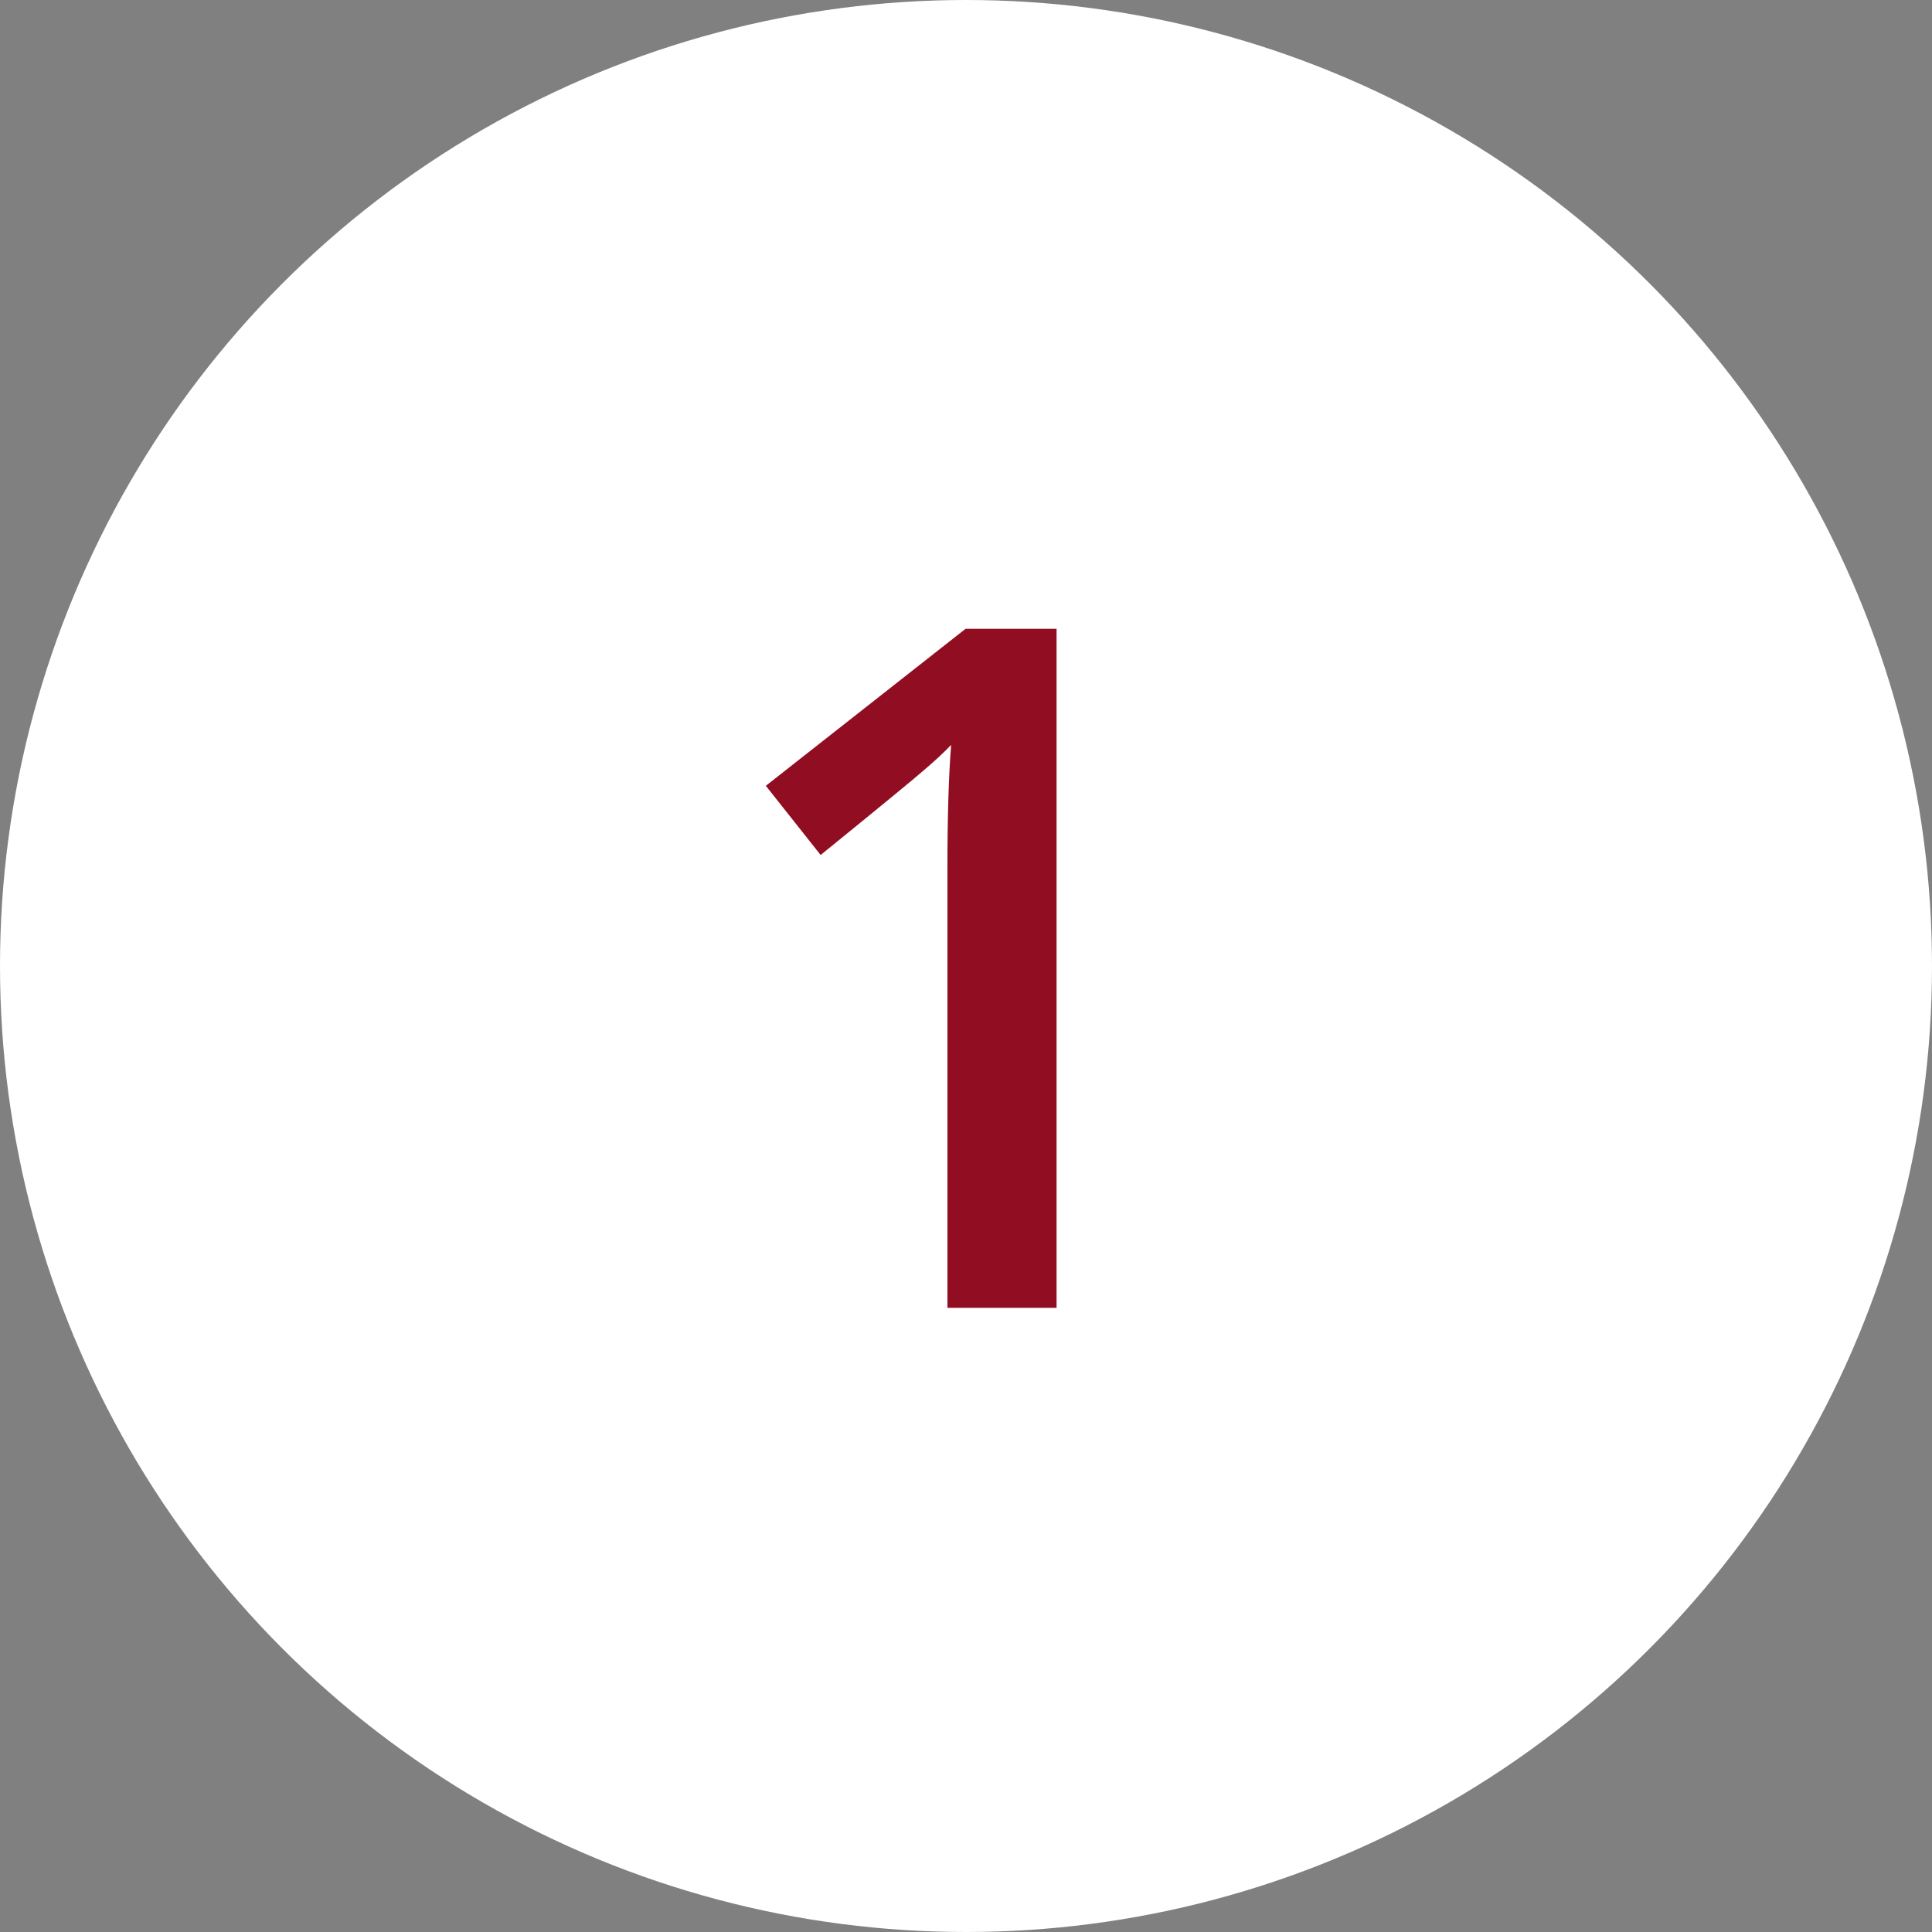
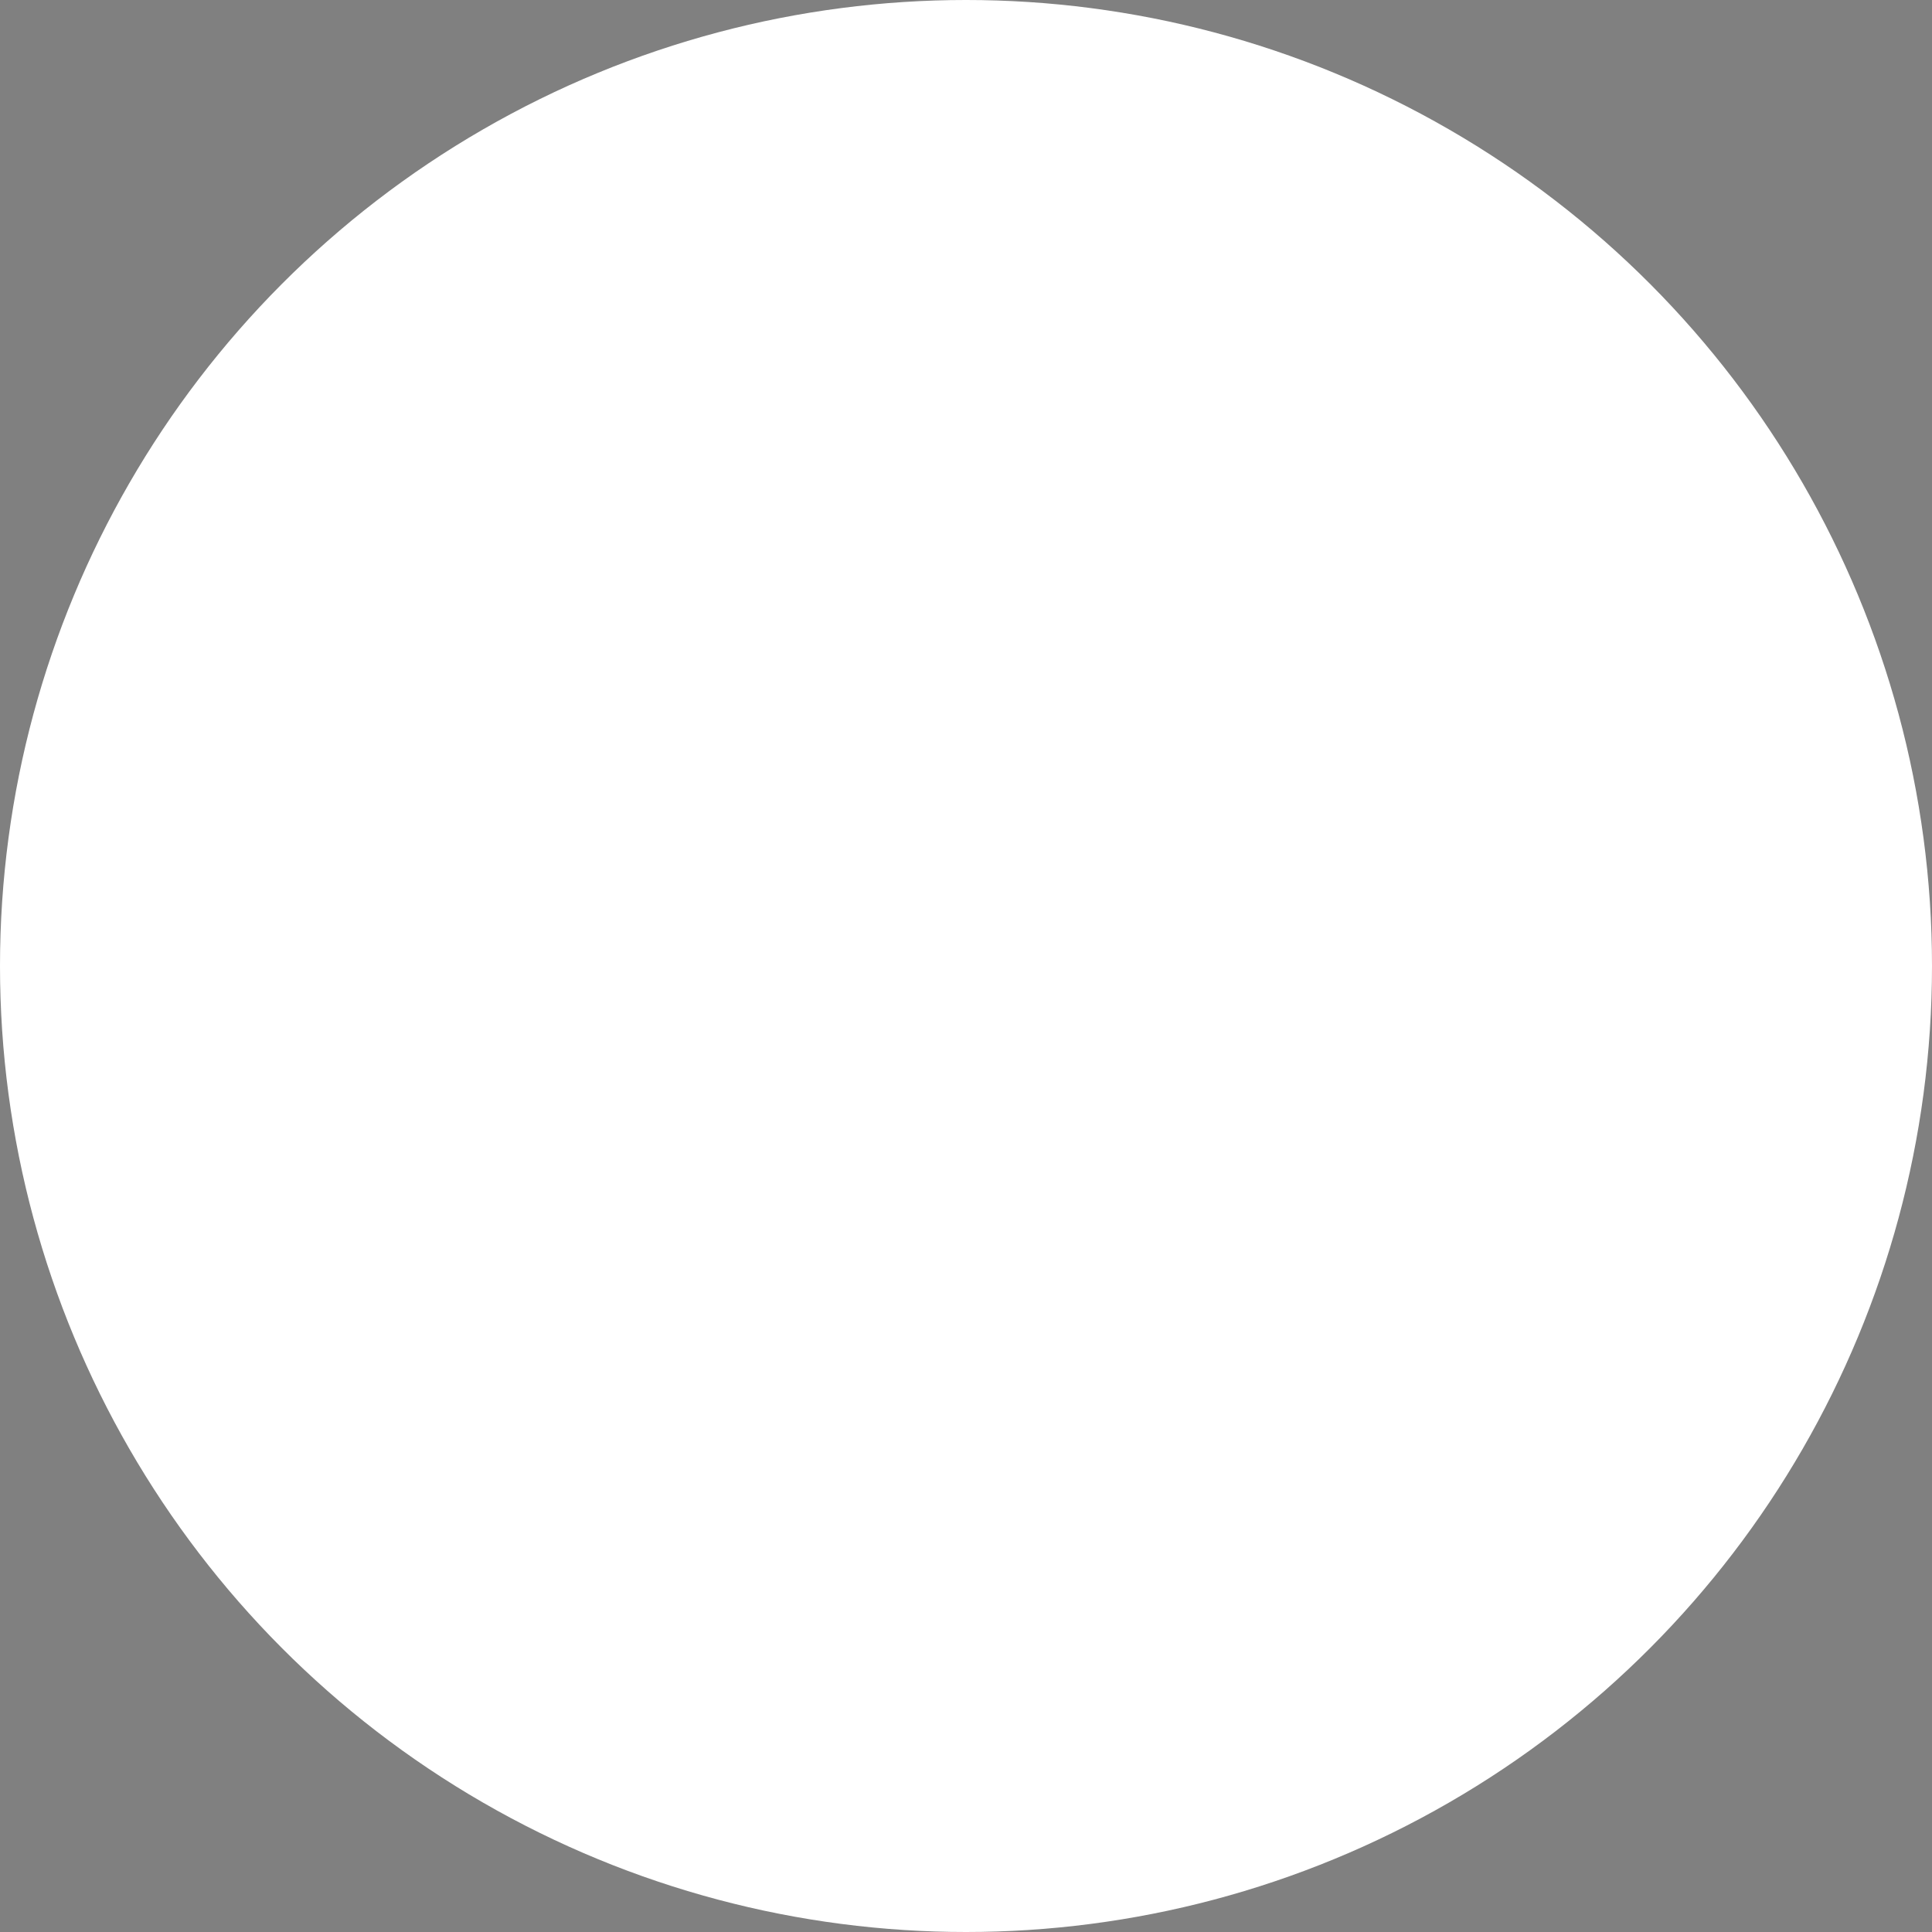
<svg xmlns="http://www.w3.org/2000/svg" width="300" height="300" viewBox="0 0 300 300" fill="none">
  <rect x="0" y="0" width="300" height="300" fill="#808080" stroke="none" />
  <circle cx="150" cy="150" r="150" fill="white" />
-   <path d="M164.063 203.077H147.115V135C147.115 126.875 147.308 120.433 147.692 115.673C146.587 116.827 145.216 118.101 143.582 119.495C141.995 120.889 136.611 125.312 127.428 132.764L118.918 122.019L149.928 97.644H164.063V203.077Z" fill="#910E22" />
</svg>